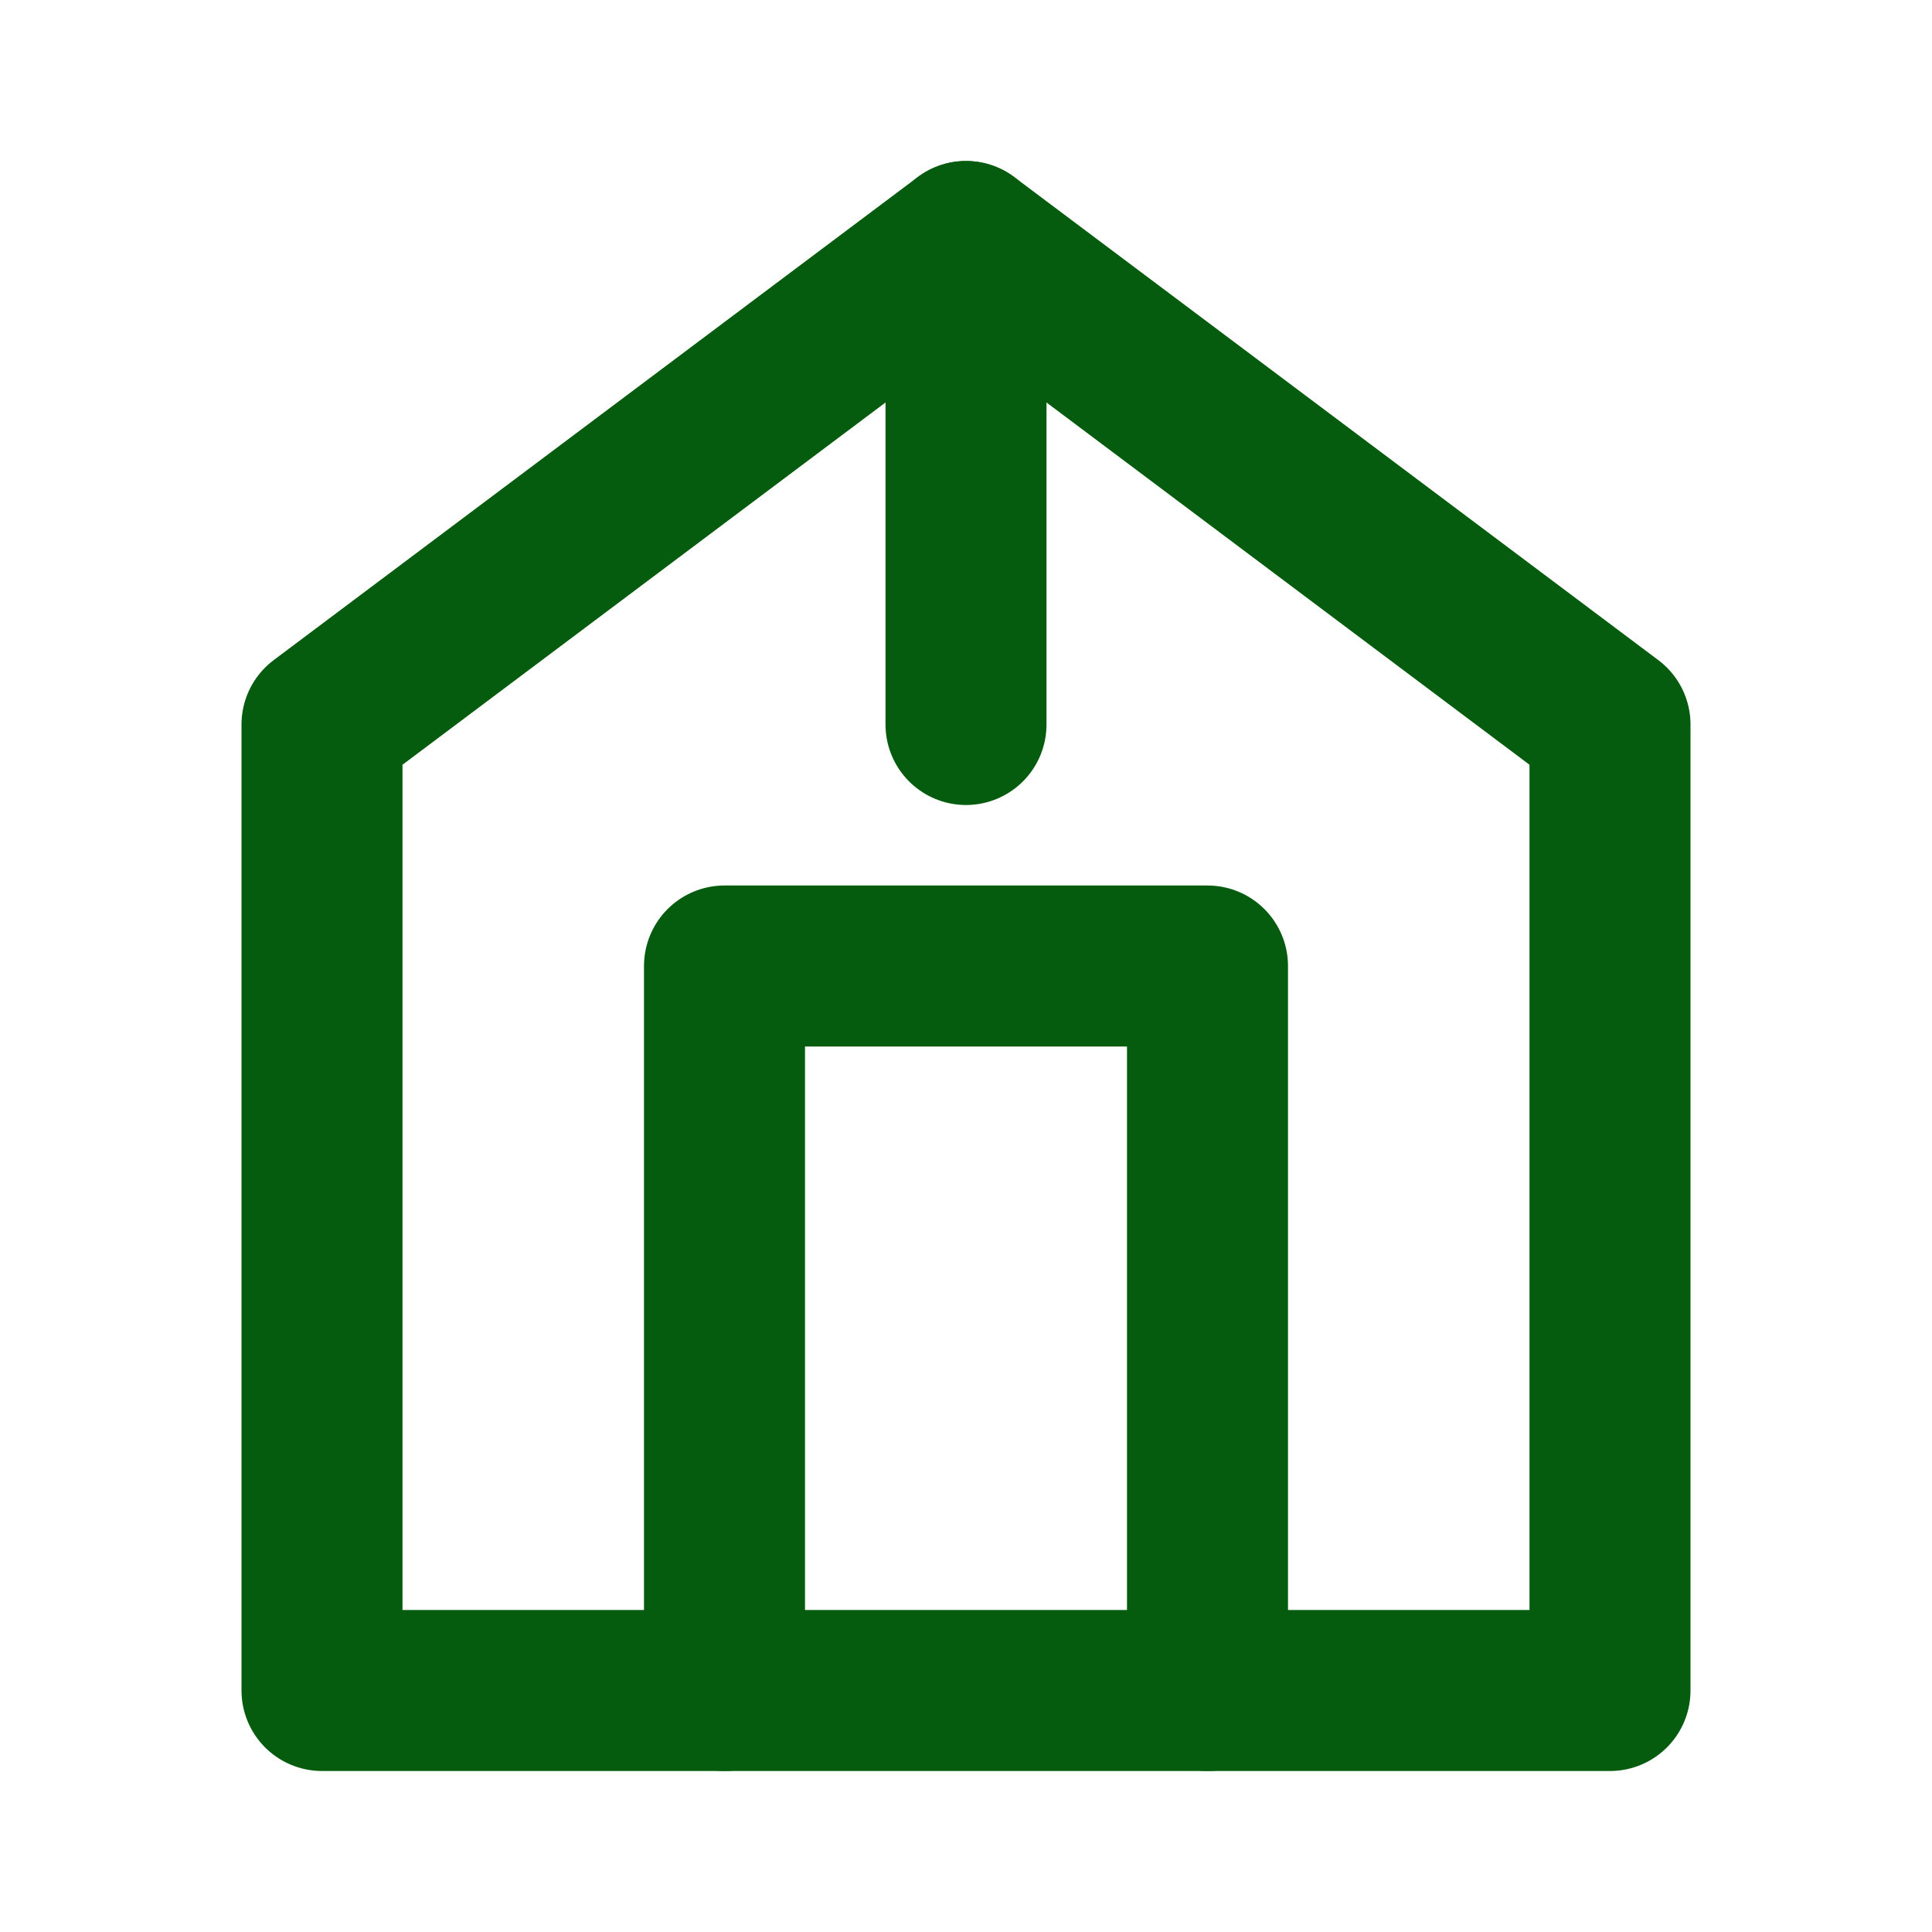
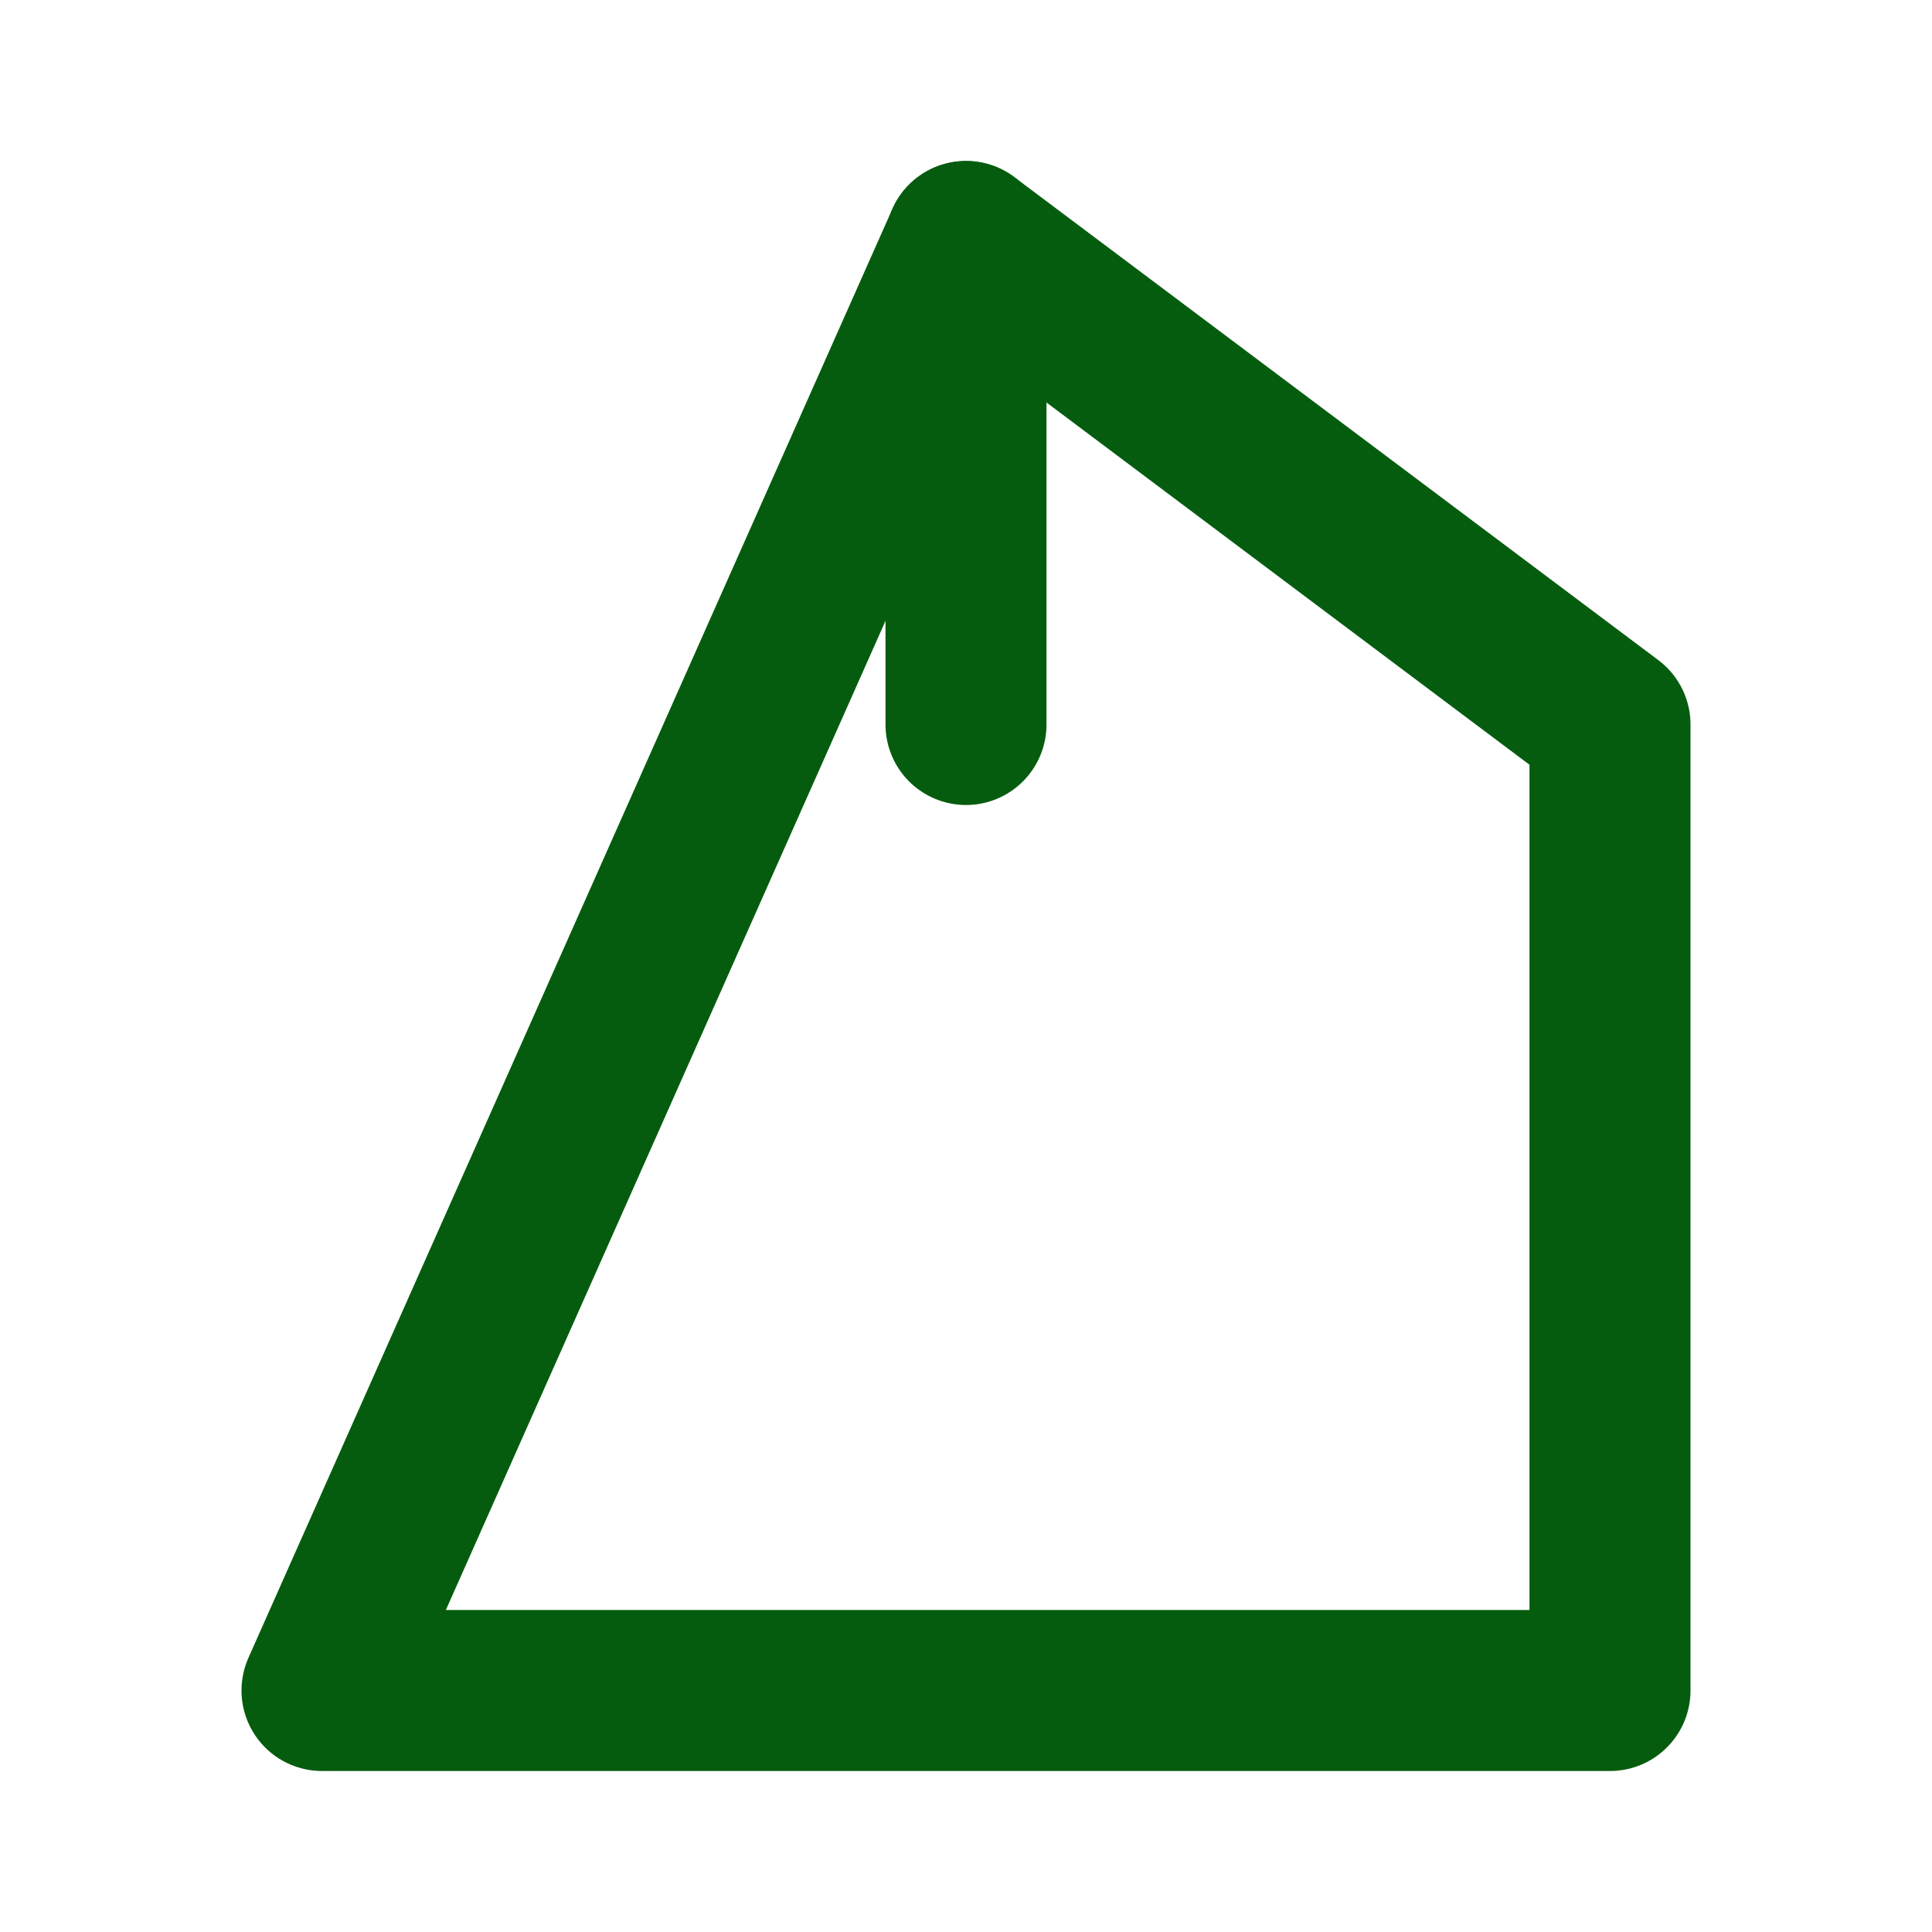
<svg xmlns="http://www.w3.org/2000/svg" width="24" height="24" viewBox="0 0 24 24" fill="none">
-   <path d="M12 3L20 9V21H4V9L12 3Z" stroke="#055C0E" stroke-width="2" stroke-linecap="round" stroke-linejoin="round" />
-   <path d="M9 21V12H15V21" stroke="#055C0E" stroke-width="2" stroke-linecap="round" stroke-linejoin="round" />
+   <path d="M12 3L20 9V21H4L12 3Z" stroke="#055C0E" stroke-width="2" stroke-linecap="round" stroke-linejoin="round" />
  <path d="M12 3V9" stroke="#055C0E" stroke-width="2" stroke-linecap="round" stroke-linejoin="round" />
</svg>